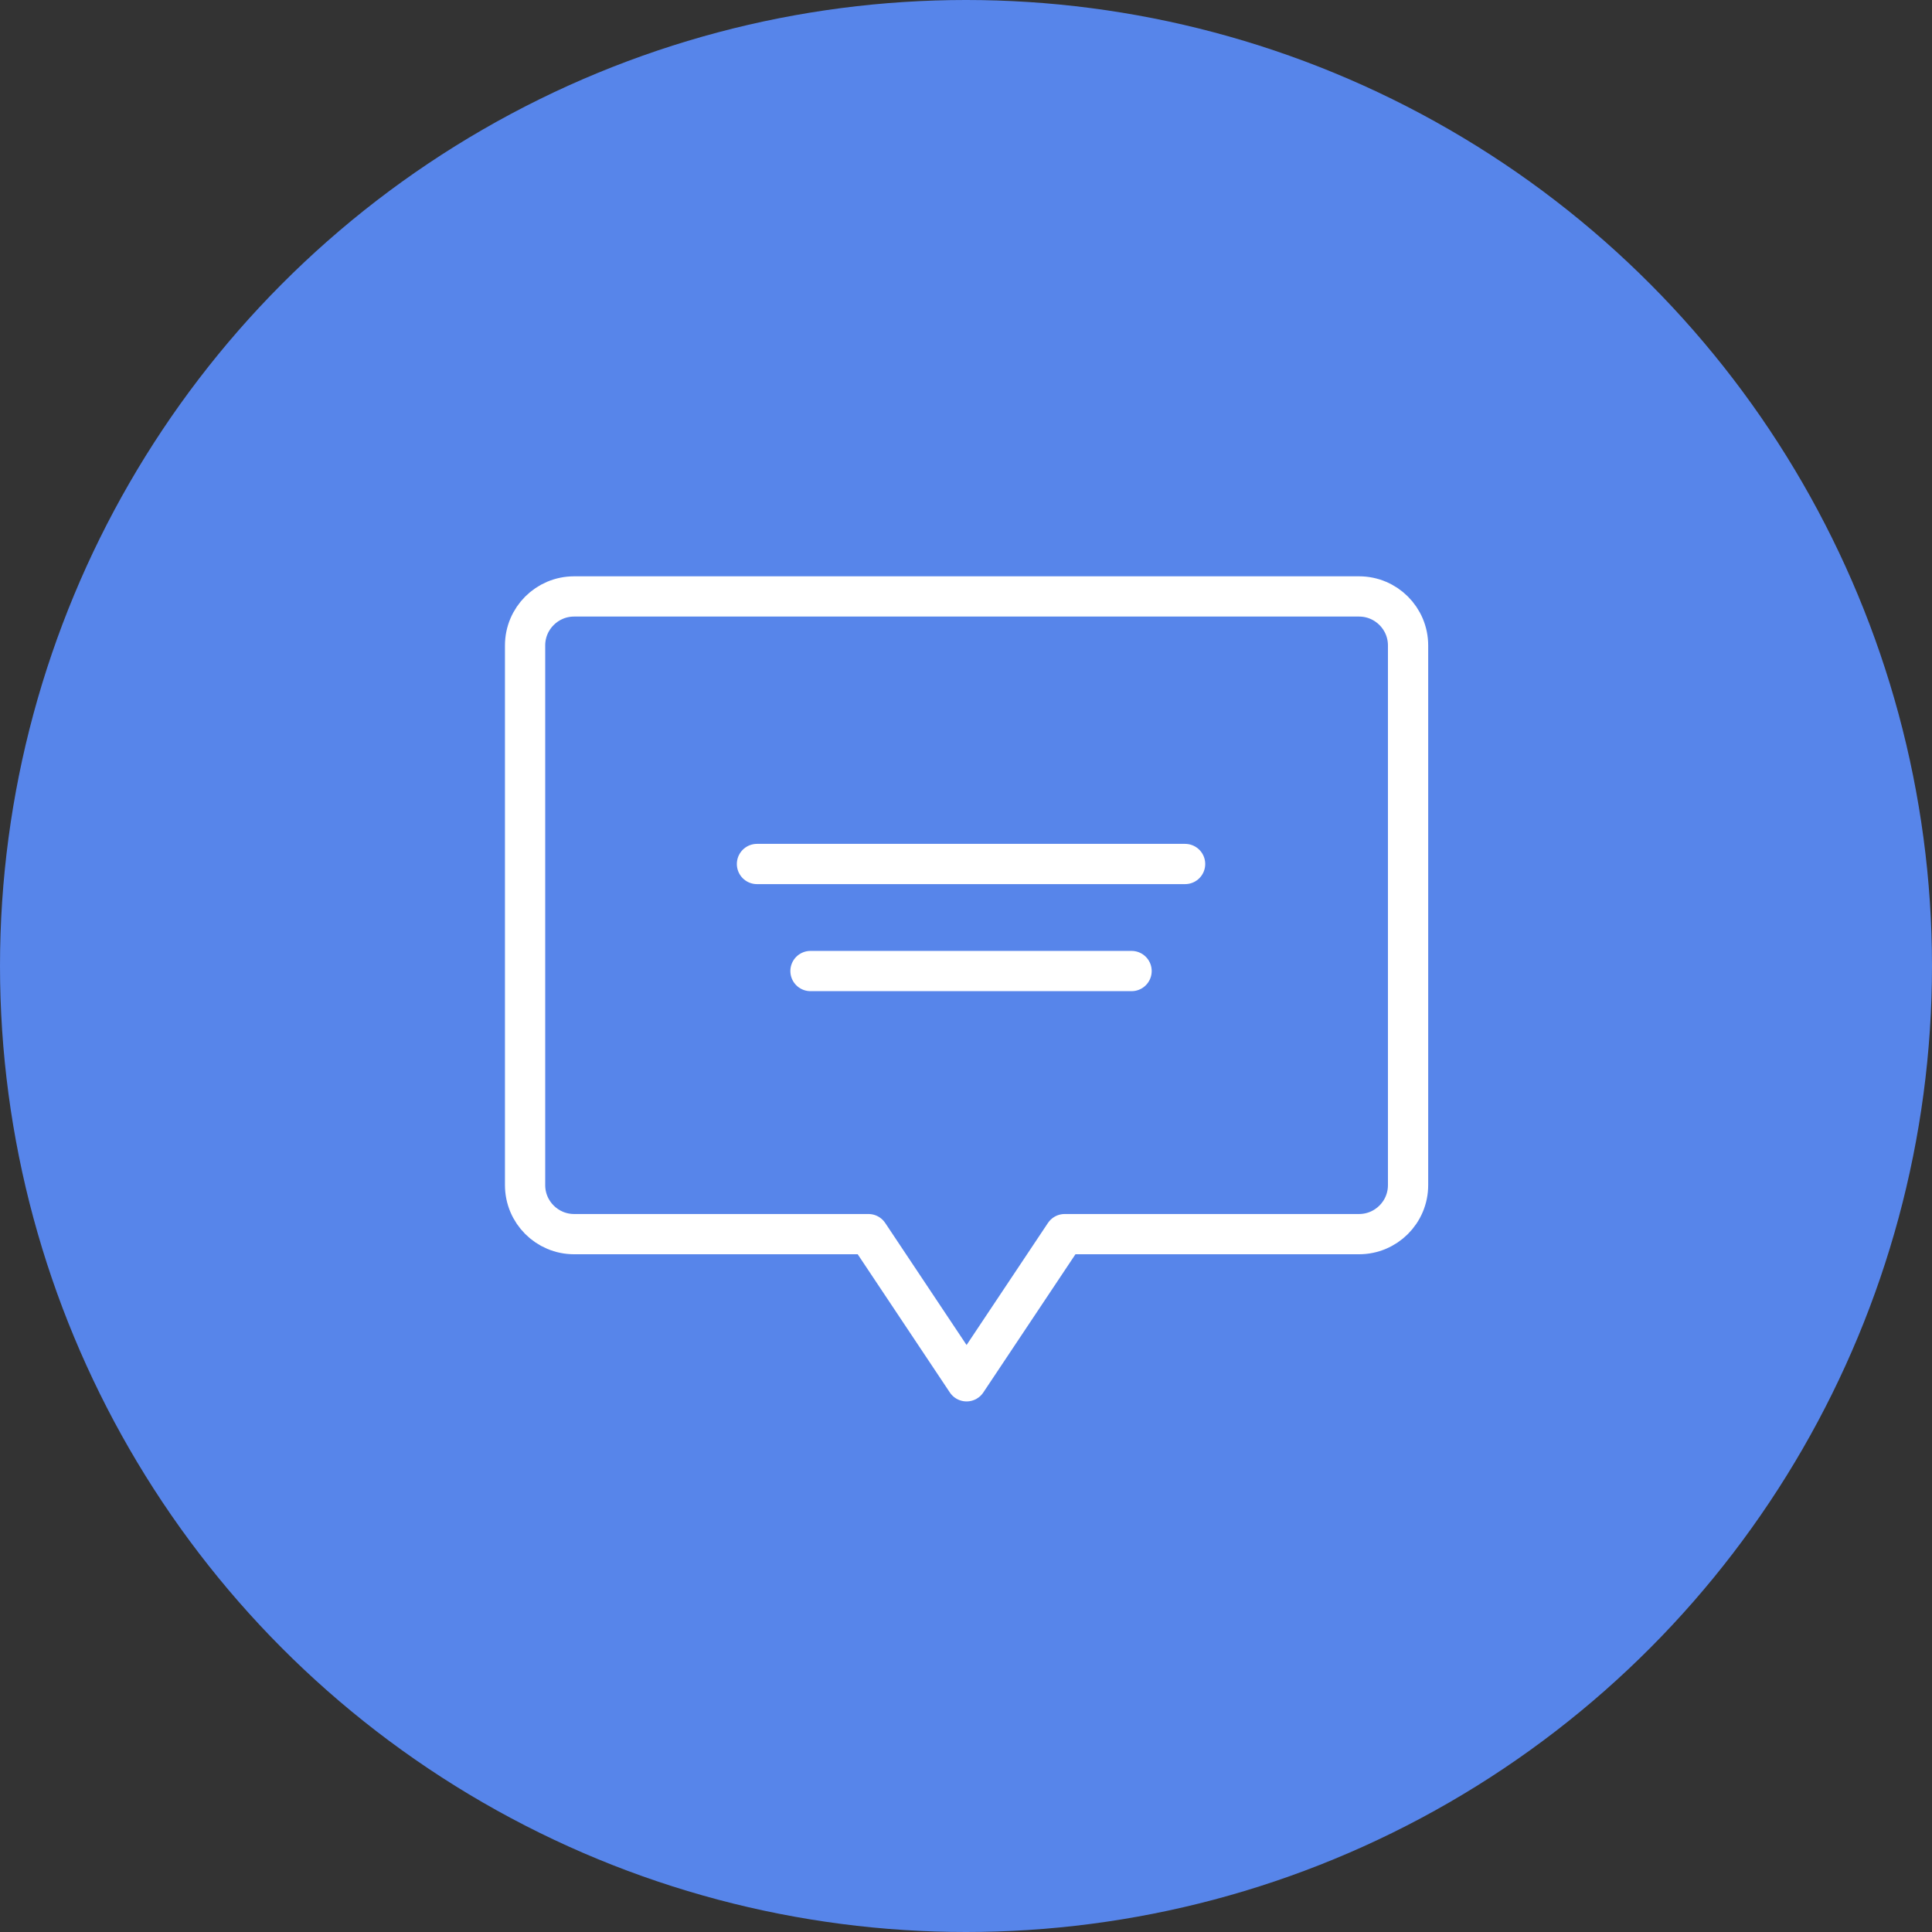
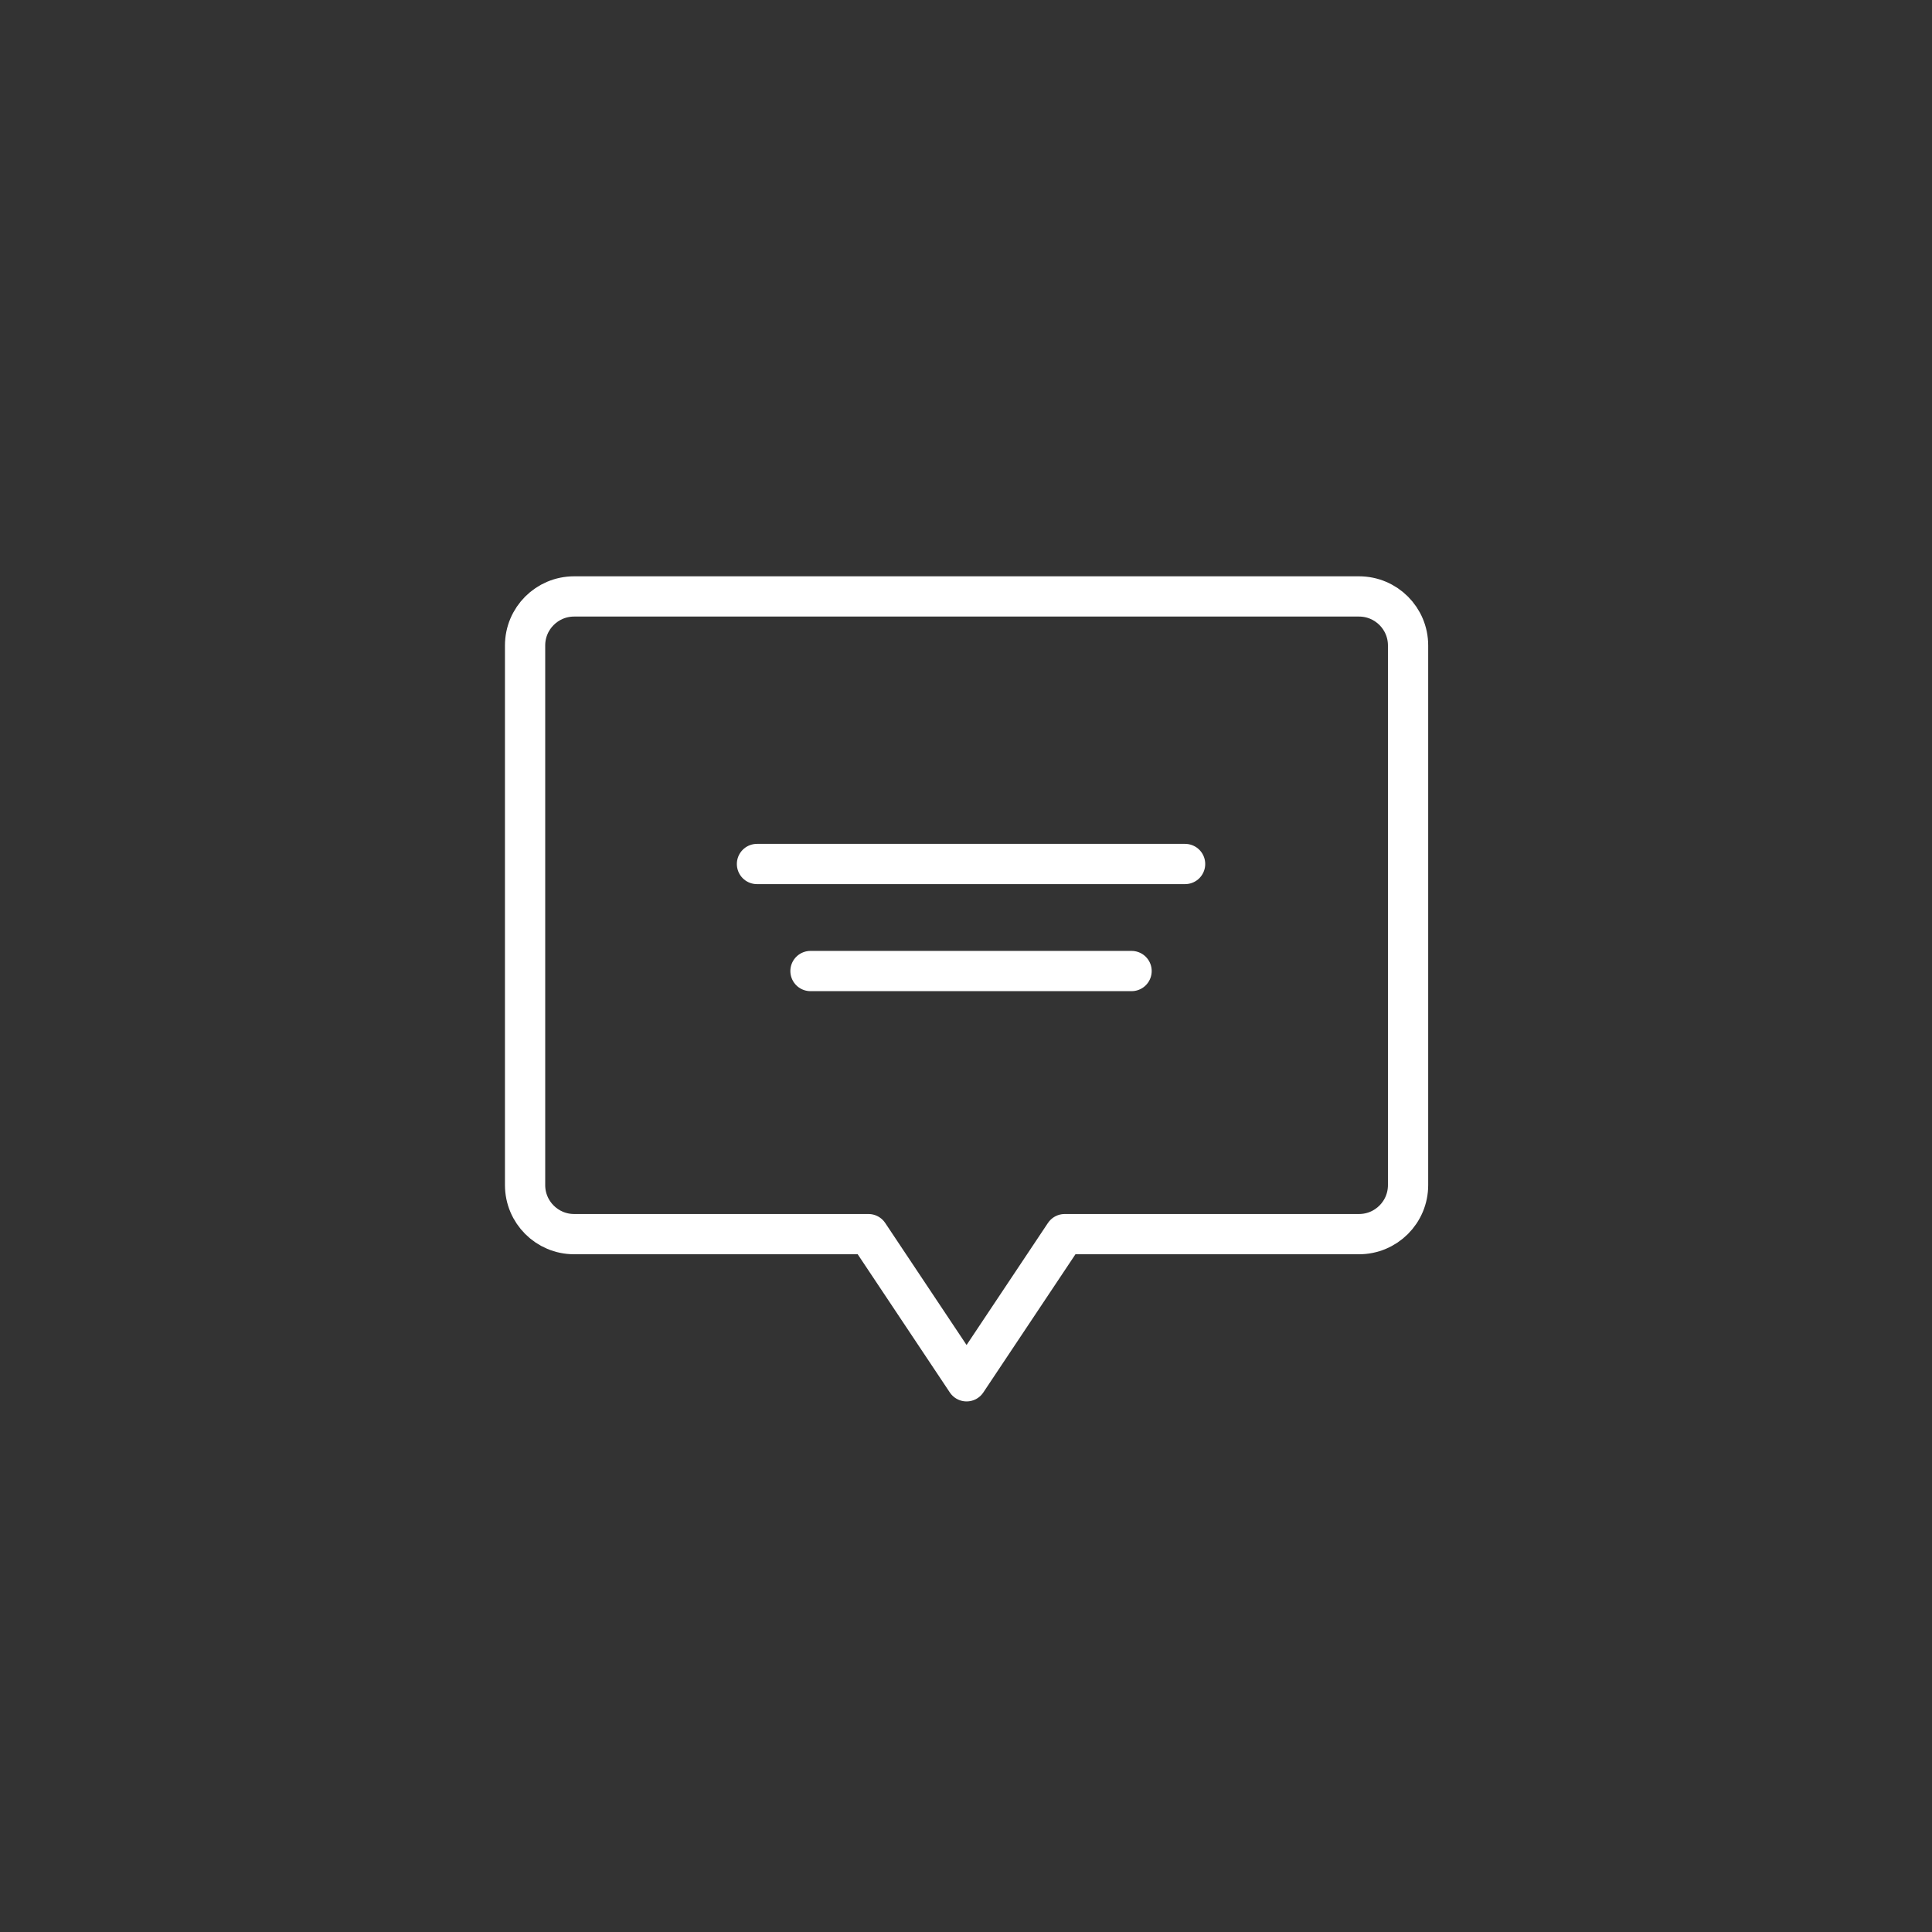
<svg xmlns="http://www.w3.org/2000/svg" width="192" height="192" viewBox="0 0 192 192" fill="none">
  <rect x="0" y="0" width="192" height="192" fill="#333333" stroke="none" />
-   <circle cx="96" cy="96" r="96" fill="#5785EA" />
  <path fill-rule="evenodd" clip-rule="evenodd" d="M52.182 64.147V117.772C52.182 120.468 54.366 122.647 57.057 122.647H86.307L96.057 137.272L105.807 122.647H135.057C137.748 122.647 139.932 120.468 139.932 117.772V64.147C139.932 61.452 137.748 59.273 135.057 59.273H57.057C54.366 59.273 52.182 61.452 52.182 64.147Z" stroke="white" stroke-width="4" stroke-linecap="round" stroke-linejoin="round" />
  <path d="M75.227 85.863H117.773" stroke="white" stroke-width="4" stroke-linecap="round" />
  <path d="M80.545 96.5H112.454" stroke="white" stroke-width="4" stroke-linecap="round" />
</svg>